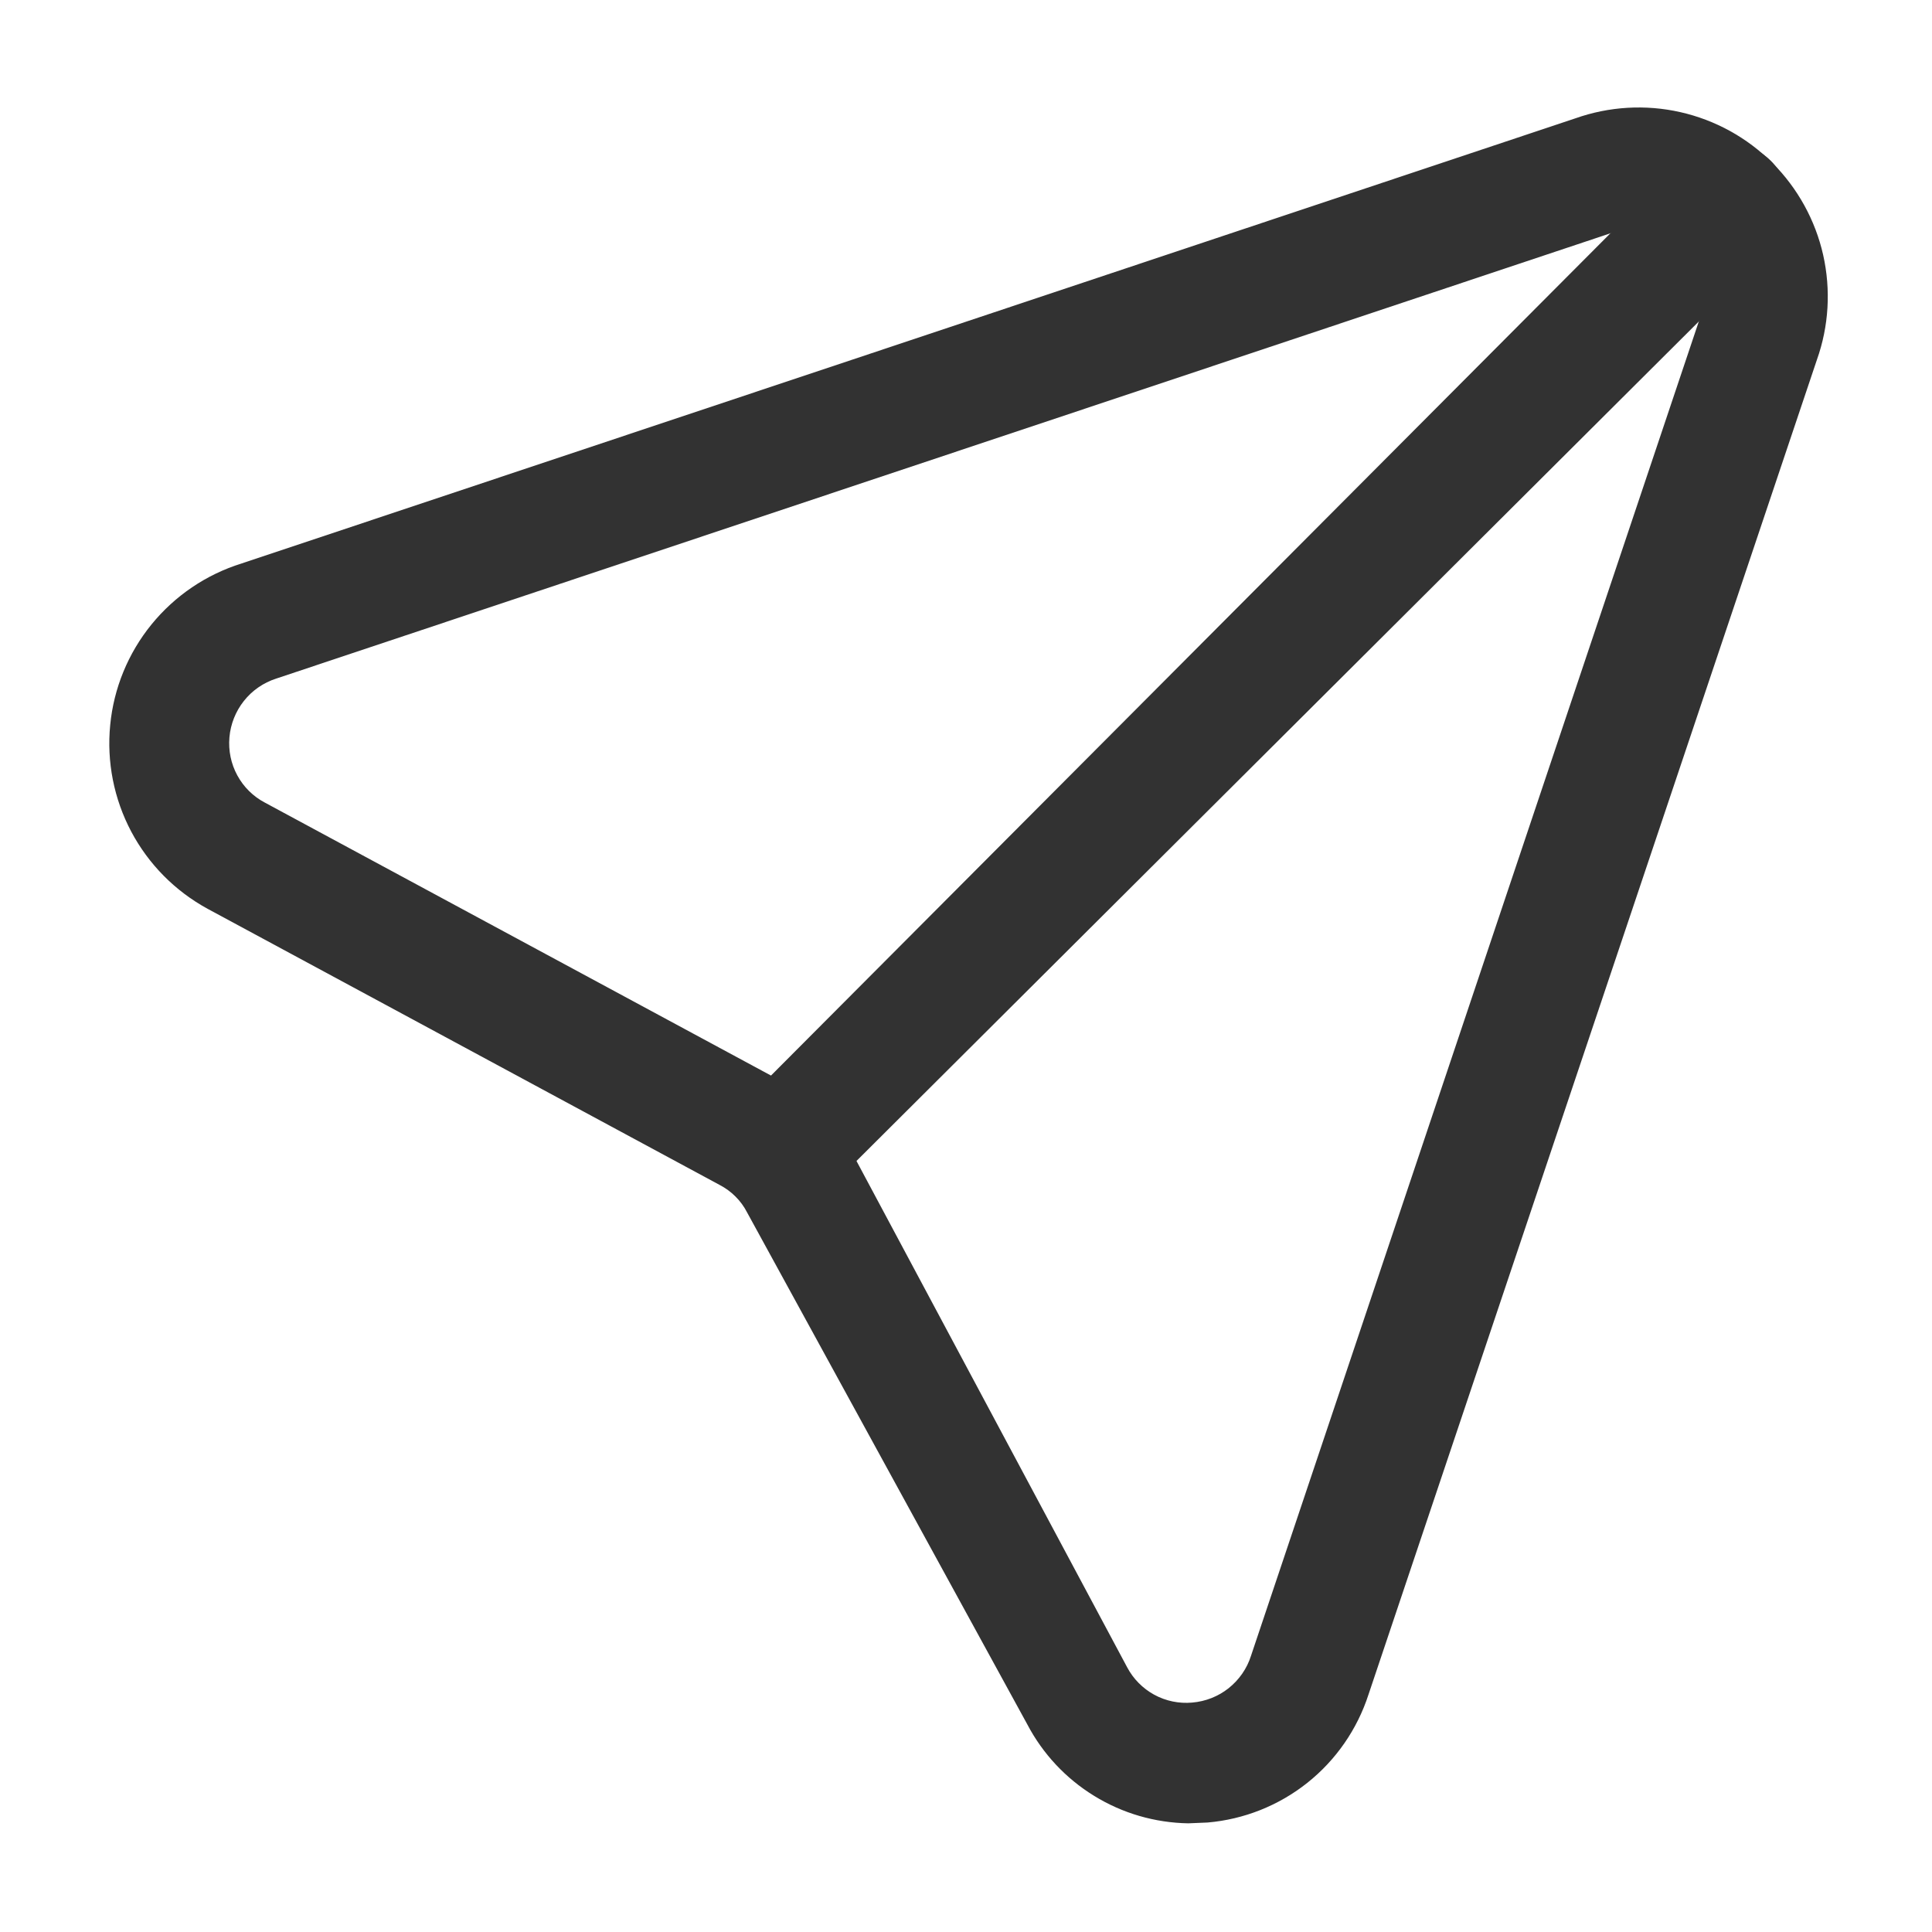
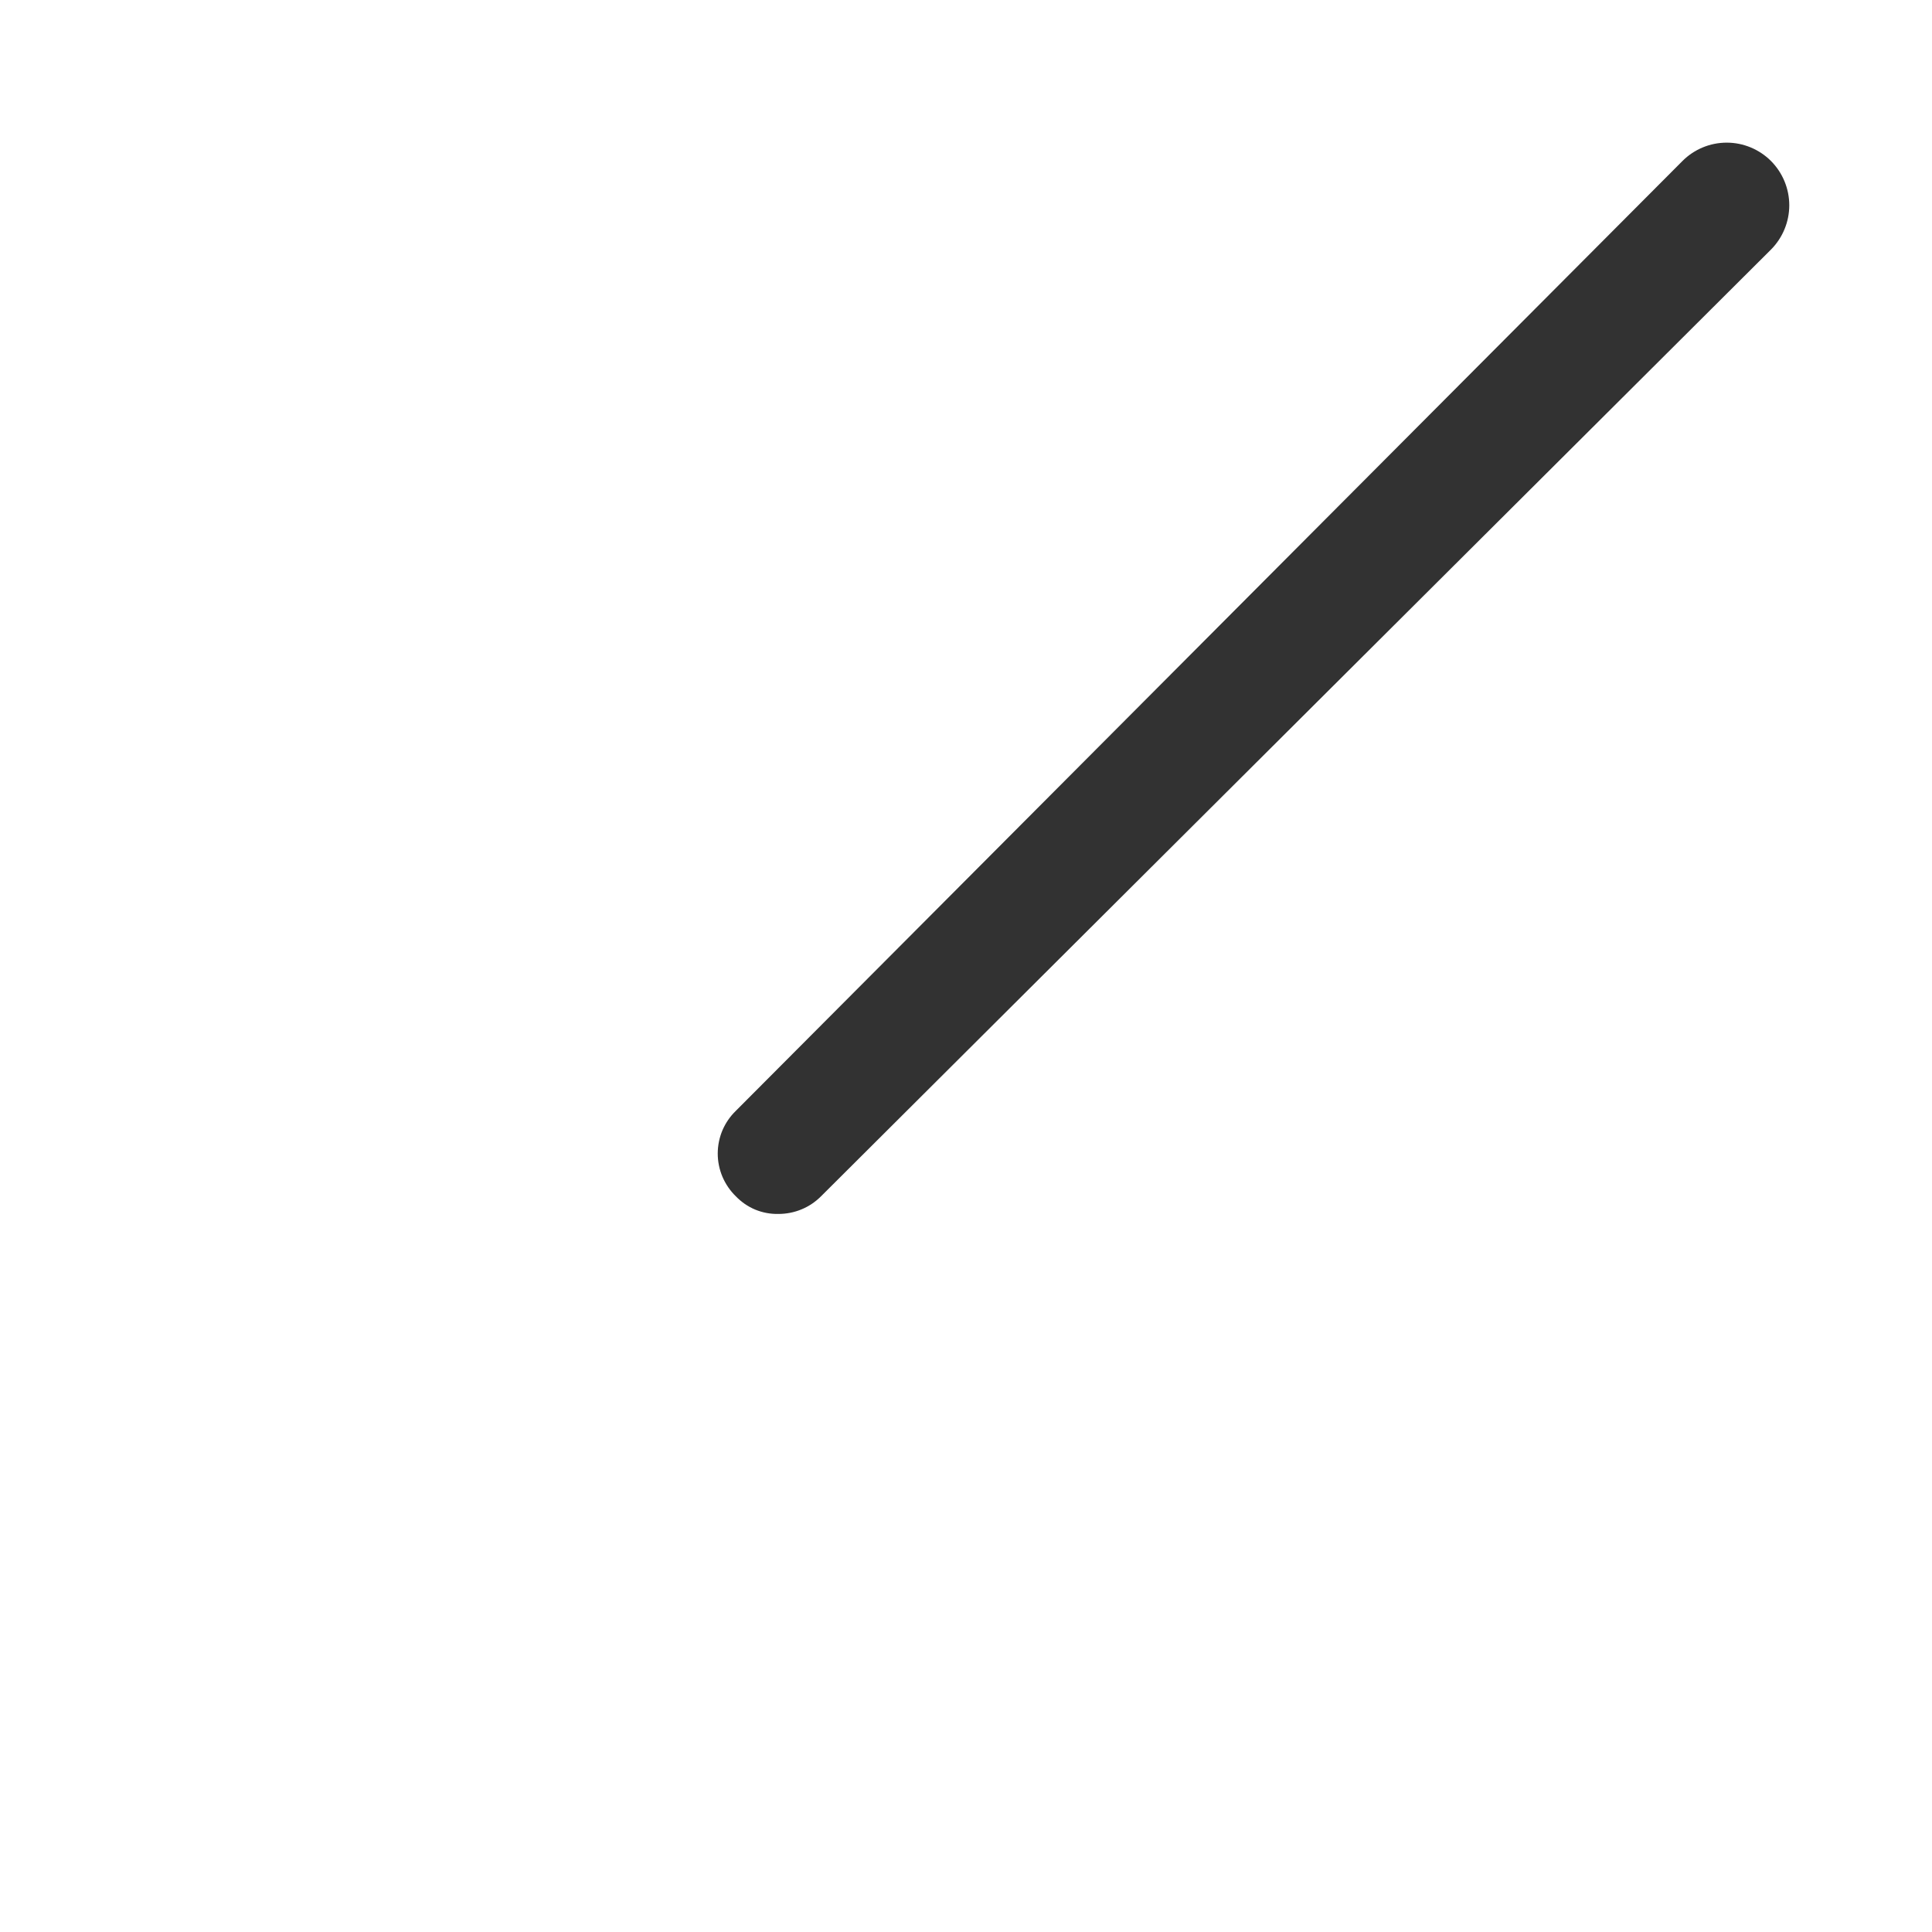
<svg xmlns="http://www.w3.org/2000/svg" width="24" height="24" viewBox="0 0 24 24" fill="none">
-   <path d="M14.761 22.65C14.347 22.643 13.944 22.526 13.592 22.309C13.24 22.093 12.953 21.786 12.761 21.42L9.28 15.06C9.205 14.914 9.086 14.796 8.94 14.72L2.58 11.29C2.176 11.07 1.846 10.737 1.63 10.33C1.415 9.924 1.324 9.463 1.369 9.006C1.413 8.548 1.592 8.114 1.882 7.757C2.173 7.4 2.561 7.137 3 7L19.57 1.47C19.989 1.322 20.441 1.295 20.874 1.393C21.307 1.491 21.703 1.709 22.017 2.023C22.331 2.337 22.55 2.734 22.648 3.167C22.745 3.6 22.719 4.051 22.57 4.47L17 21.05C16.86 21.482 16.596 21.864 16.24 22.147C15.884 22.43 15.453 22.601 15.001 22.64L14.761 22.65ZM20 2.9L3.43 8.43C3.272 8.481 3.133 8.577 3.03 8.707C2.927 8.837 2.864 8.995 2.85 9.16C2.836 9.323 2.869 9.487 2.948 9.632C3.026 9.776 3.145 9.894 3.29 9.97L9.65 13.4C10.055 13.614 10.386 13.945 10.601 14.35L14.001 20.71C14.077 20.855 14.195 20.974 14.339 21.053C14.483 21.131 14.647 21.165 14.81 21.15C14.976 21.136 15.133 21.074 15.263 20.971C15.393 20.867 15.49 20.728 15.54 20.57L21.101 4C21.165 3.846 21.183 3.676 21.151 3.513C21.118 3.349 21.038 3.198 20.92 3.08C20.802 2.962 20.652 2.882 20.488 2.85C20.324 2.818 20.154 2.835 20 2.9Z" fill="#323232" />
  <path d="M9.67 15.08C9.571 15.082 9.473 15.064 9.381 15.026C9.29 14.988 9.208 14.931 9.14 14.86C9.069 14.791 9.013 14.708 8.974 14.617C8.936 14.526 8.916 14.429 8.916 14.33C8.916 14.231 8.936 14.133 8.974 14.042C9.013 13.951 9.069 13.869 9.14 13.8L20.9 2C21.046 1.854 21.243 1.772 21.45 1.772C21.656 1.772 21.854 1.854 22 2C22.145 2.146 22.227 2.344 22.227 2.55C22.227 2.756 22.145 2.954 22 3.1L10.2 14.86C10.13 14.93 10.048 14.986 9.957 15.023C9.866 15.061 9.768 15.08 9.67 15.08Z" fill="#323232" />
</svg>